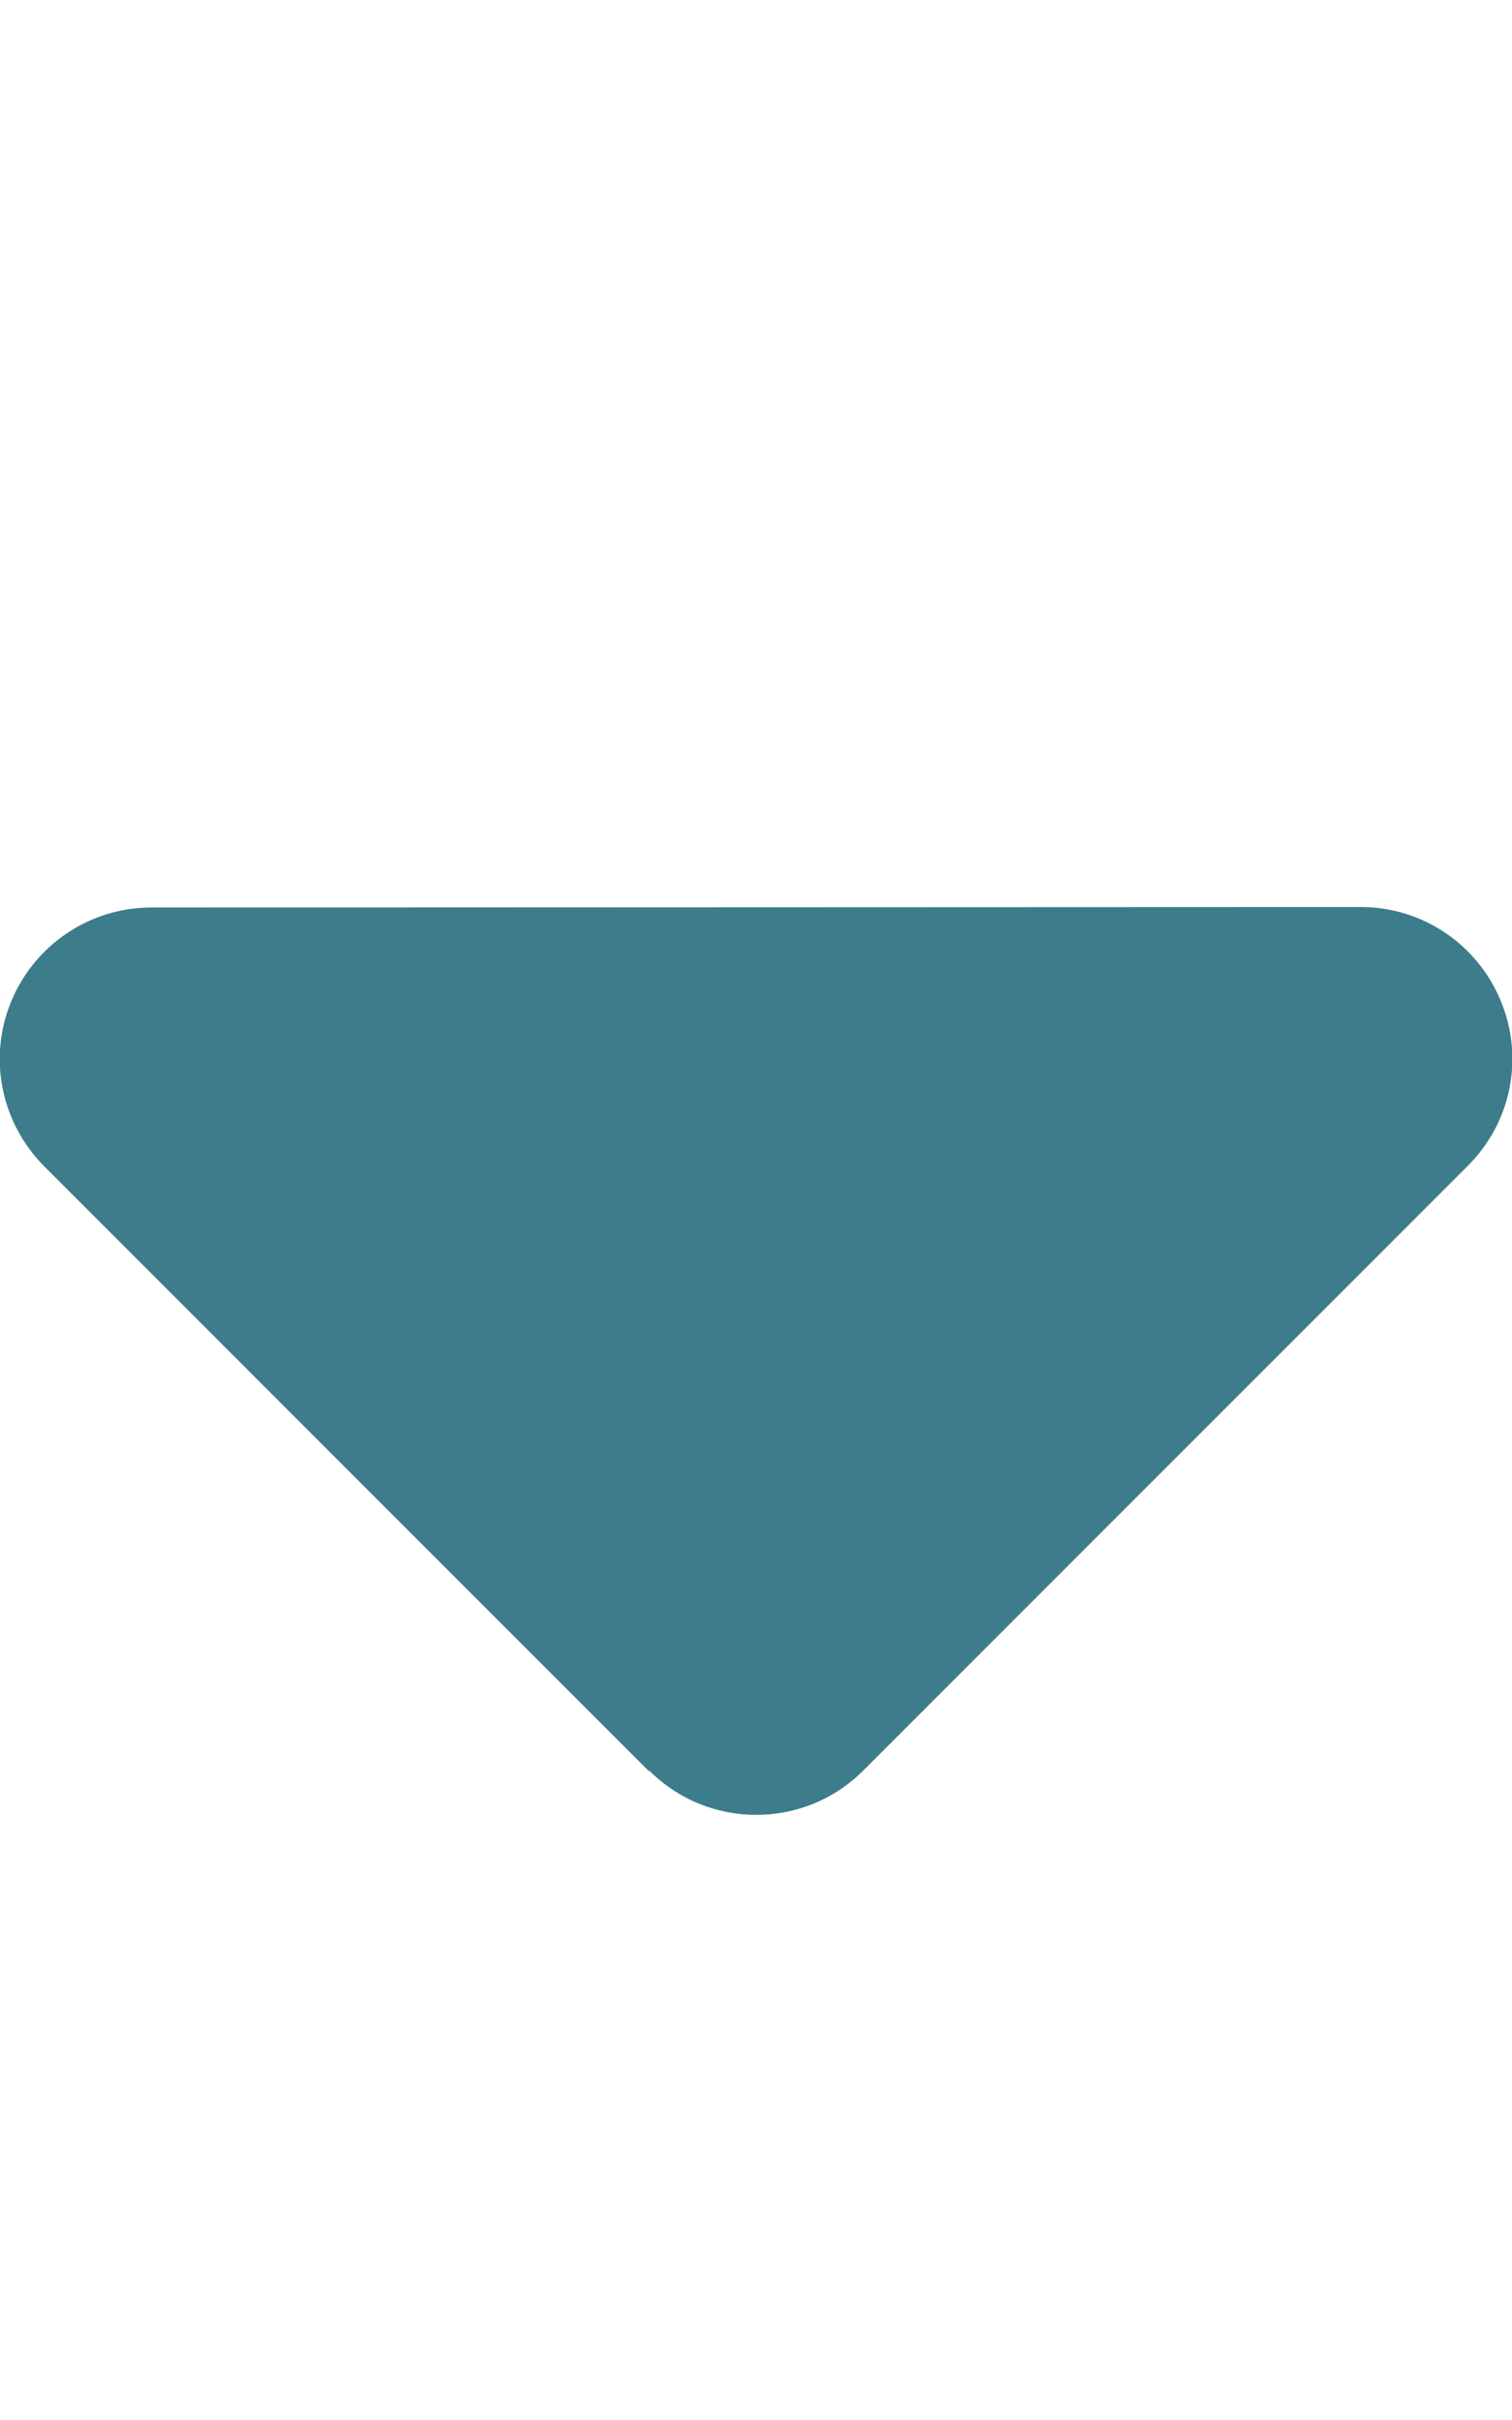
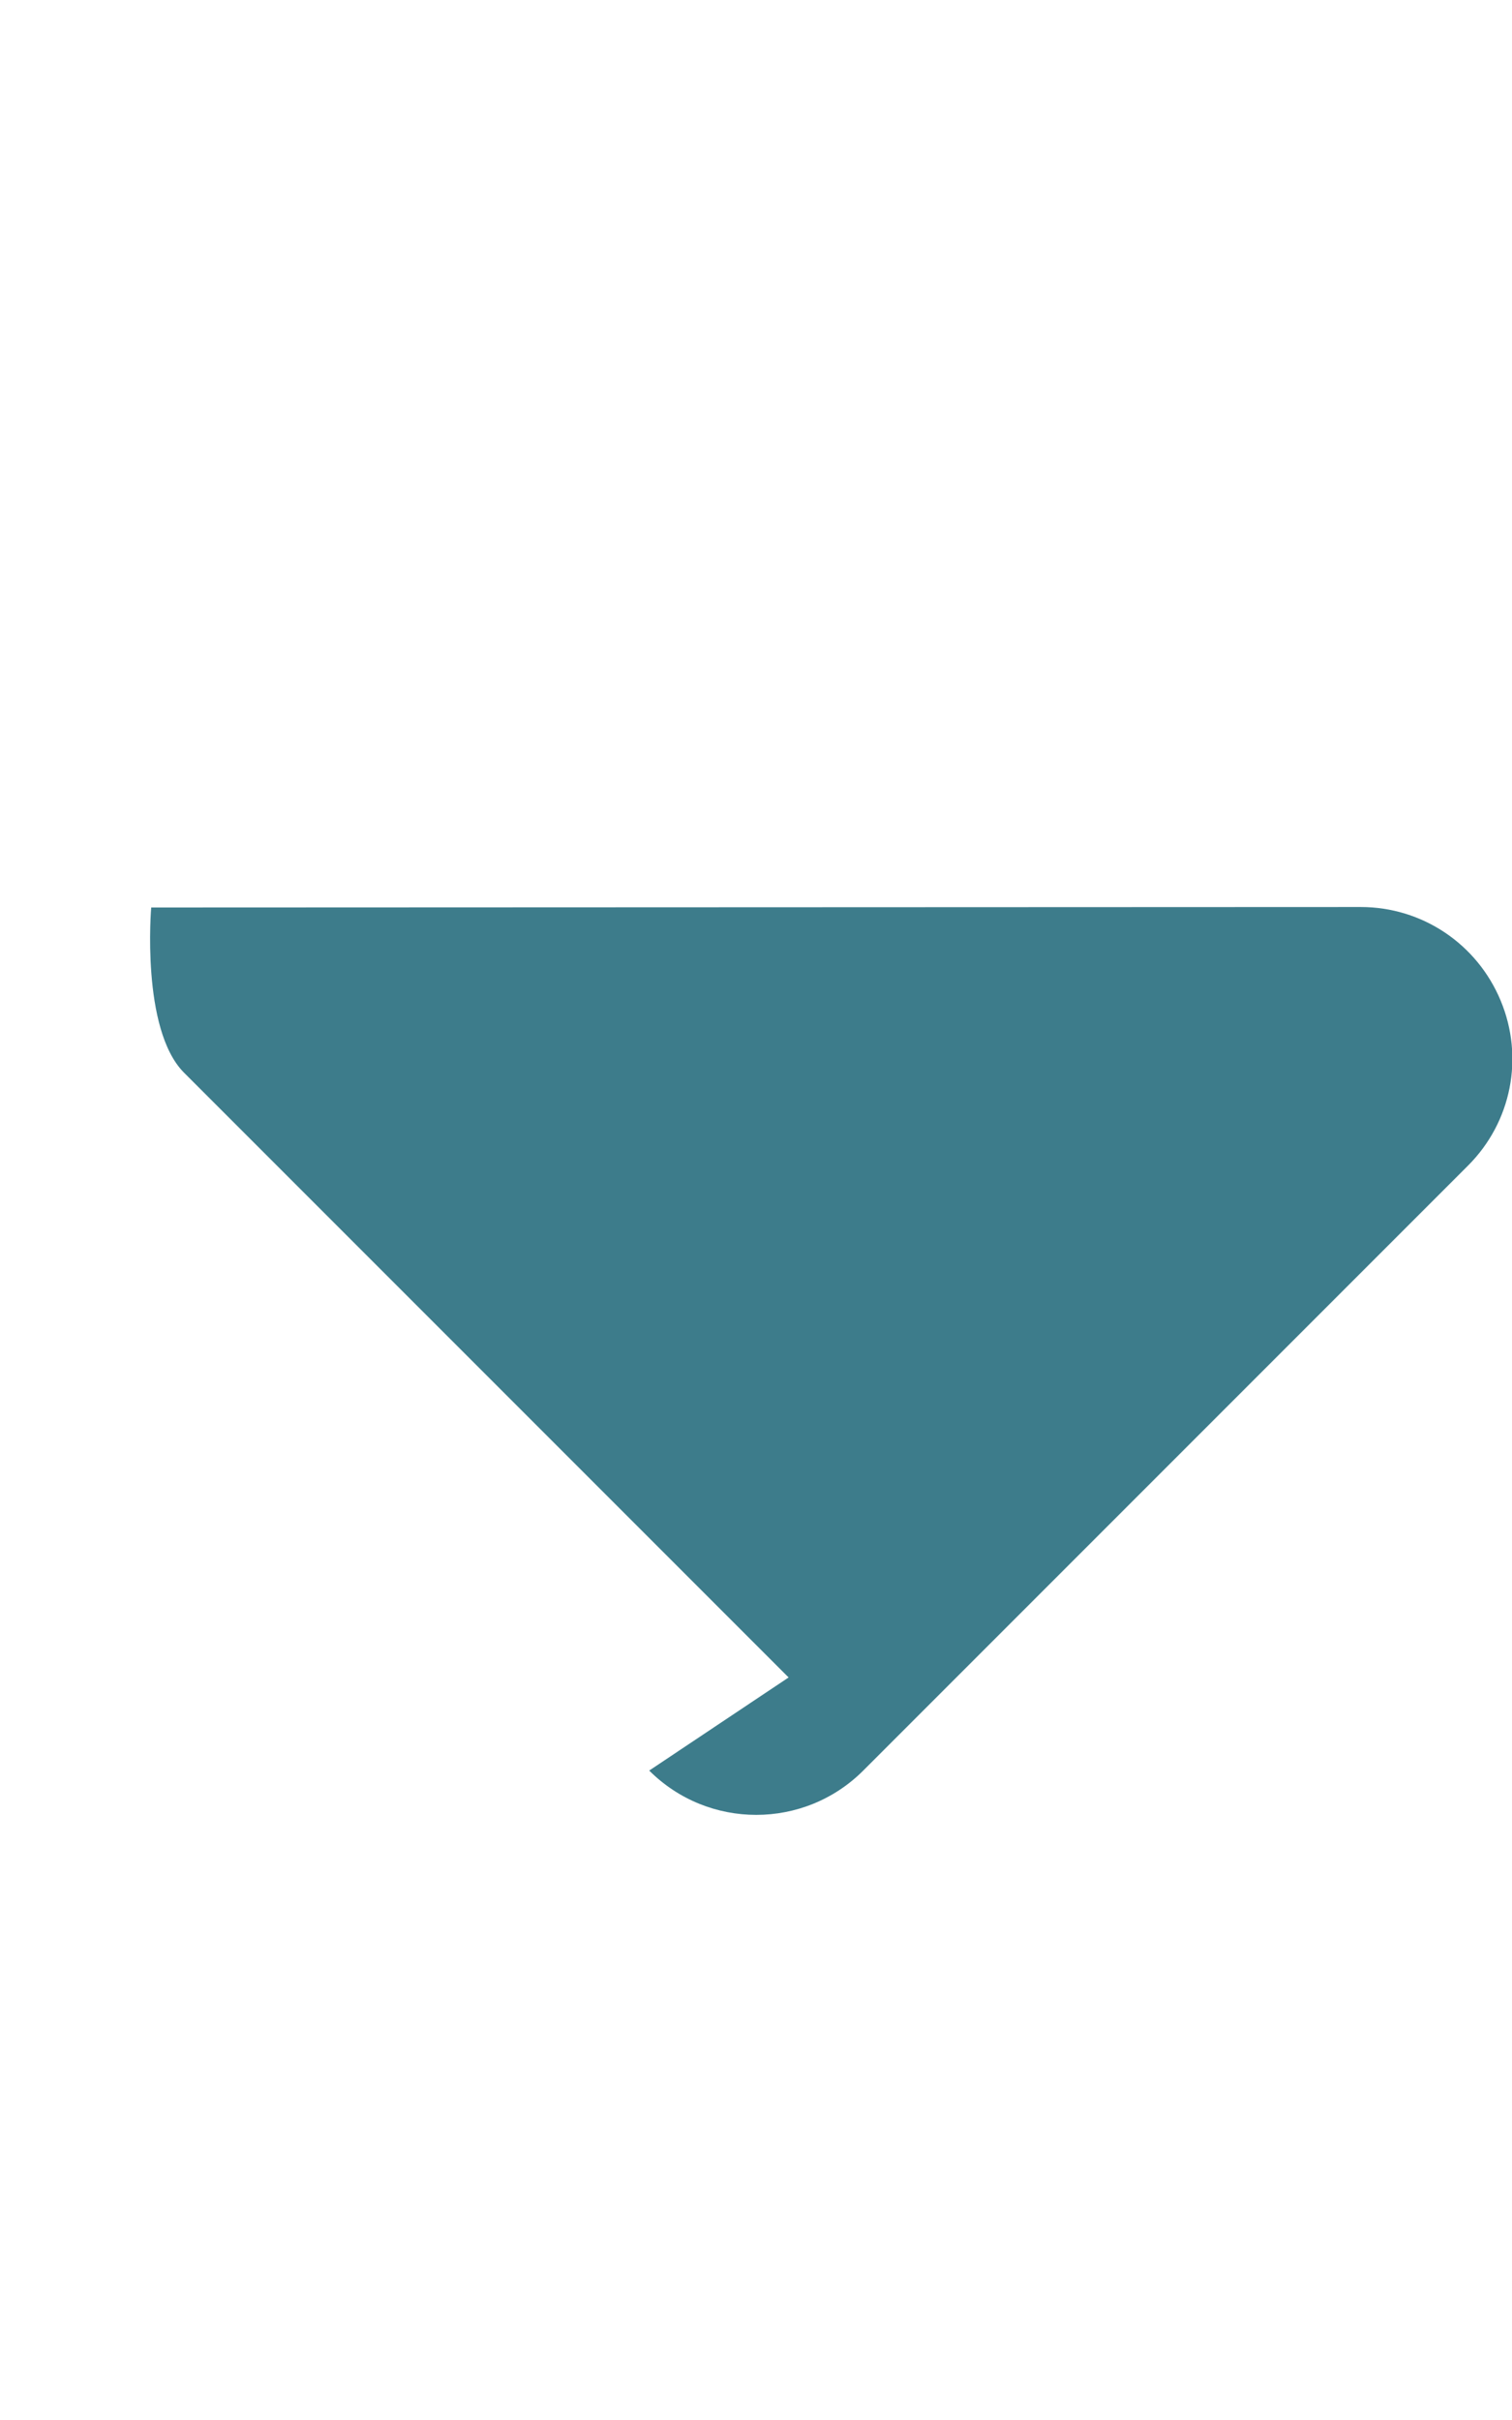
<svg xmlns="http://www.w3.org/2000/svg" viewBox="0 0 320 512">
-   <path fill="#3d7c8b" d="M137.4 374.6c12.5 12.5 32.8 12.5 45.3 0l128-128c9.2-9.2 11.9-22.9 6.9-34.9s-16.6-19.8-29.6-19.8L32 192c-12.9 0-24.6 7.8-29.6 19.8s-2.2 25.7 6.9 34.9l128 128z" />
+   <path fill="#3d7c8b" d="M137.4 374.6c12.5 12.5 32.8 12.5 45.3 0l128-128c9.2-9.2 11.9-22.9 6.9-34.9s-16.6-19.8-29.6-19.8L32 192s-2.2 25.7 6.9 34.9l128 128z" />
</svg>